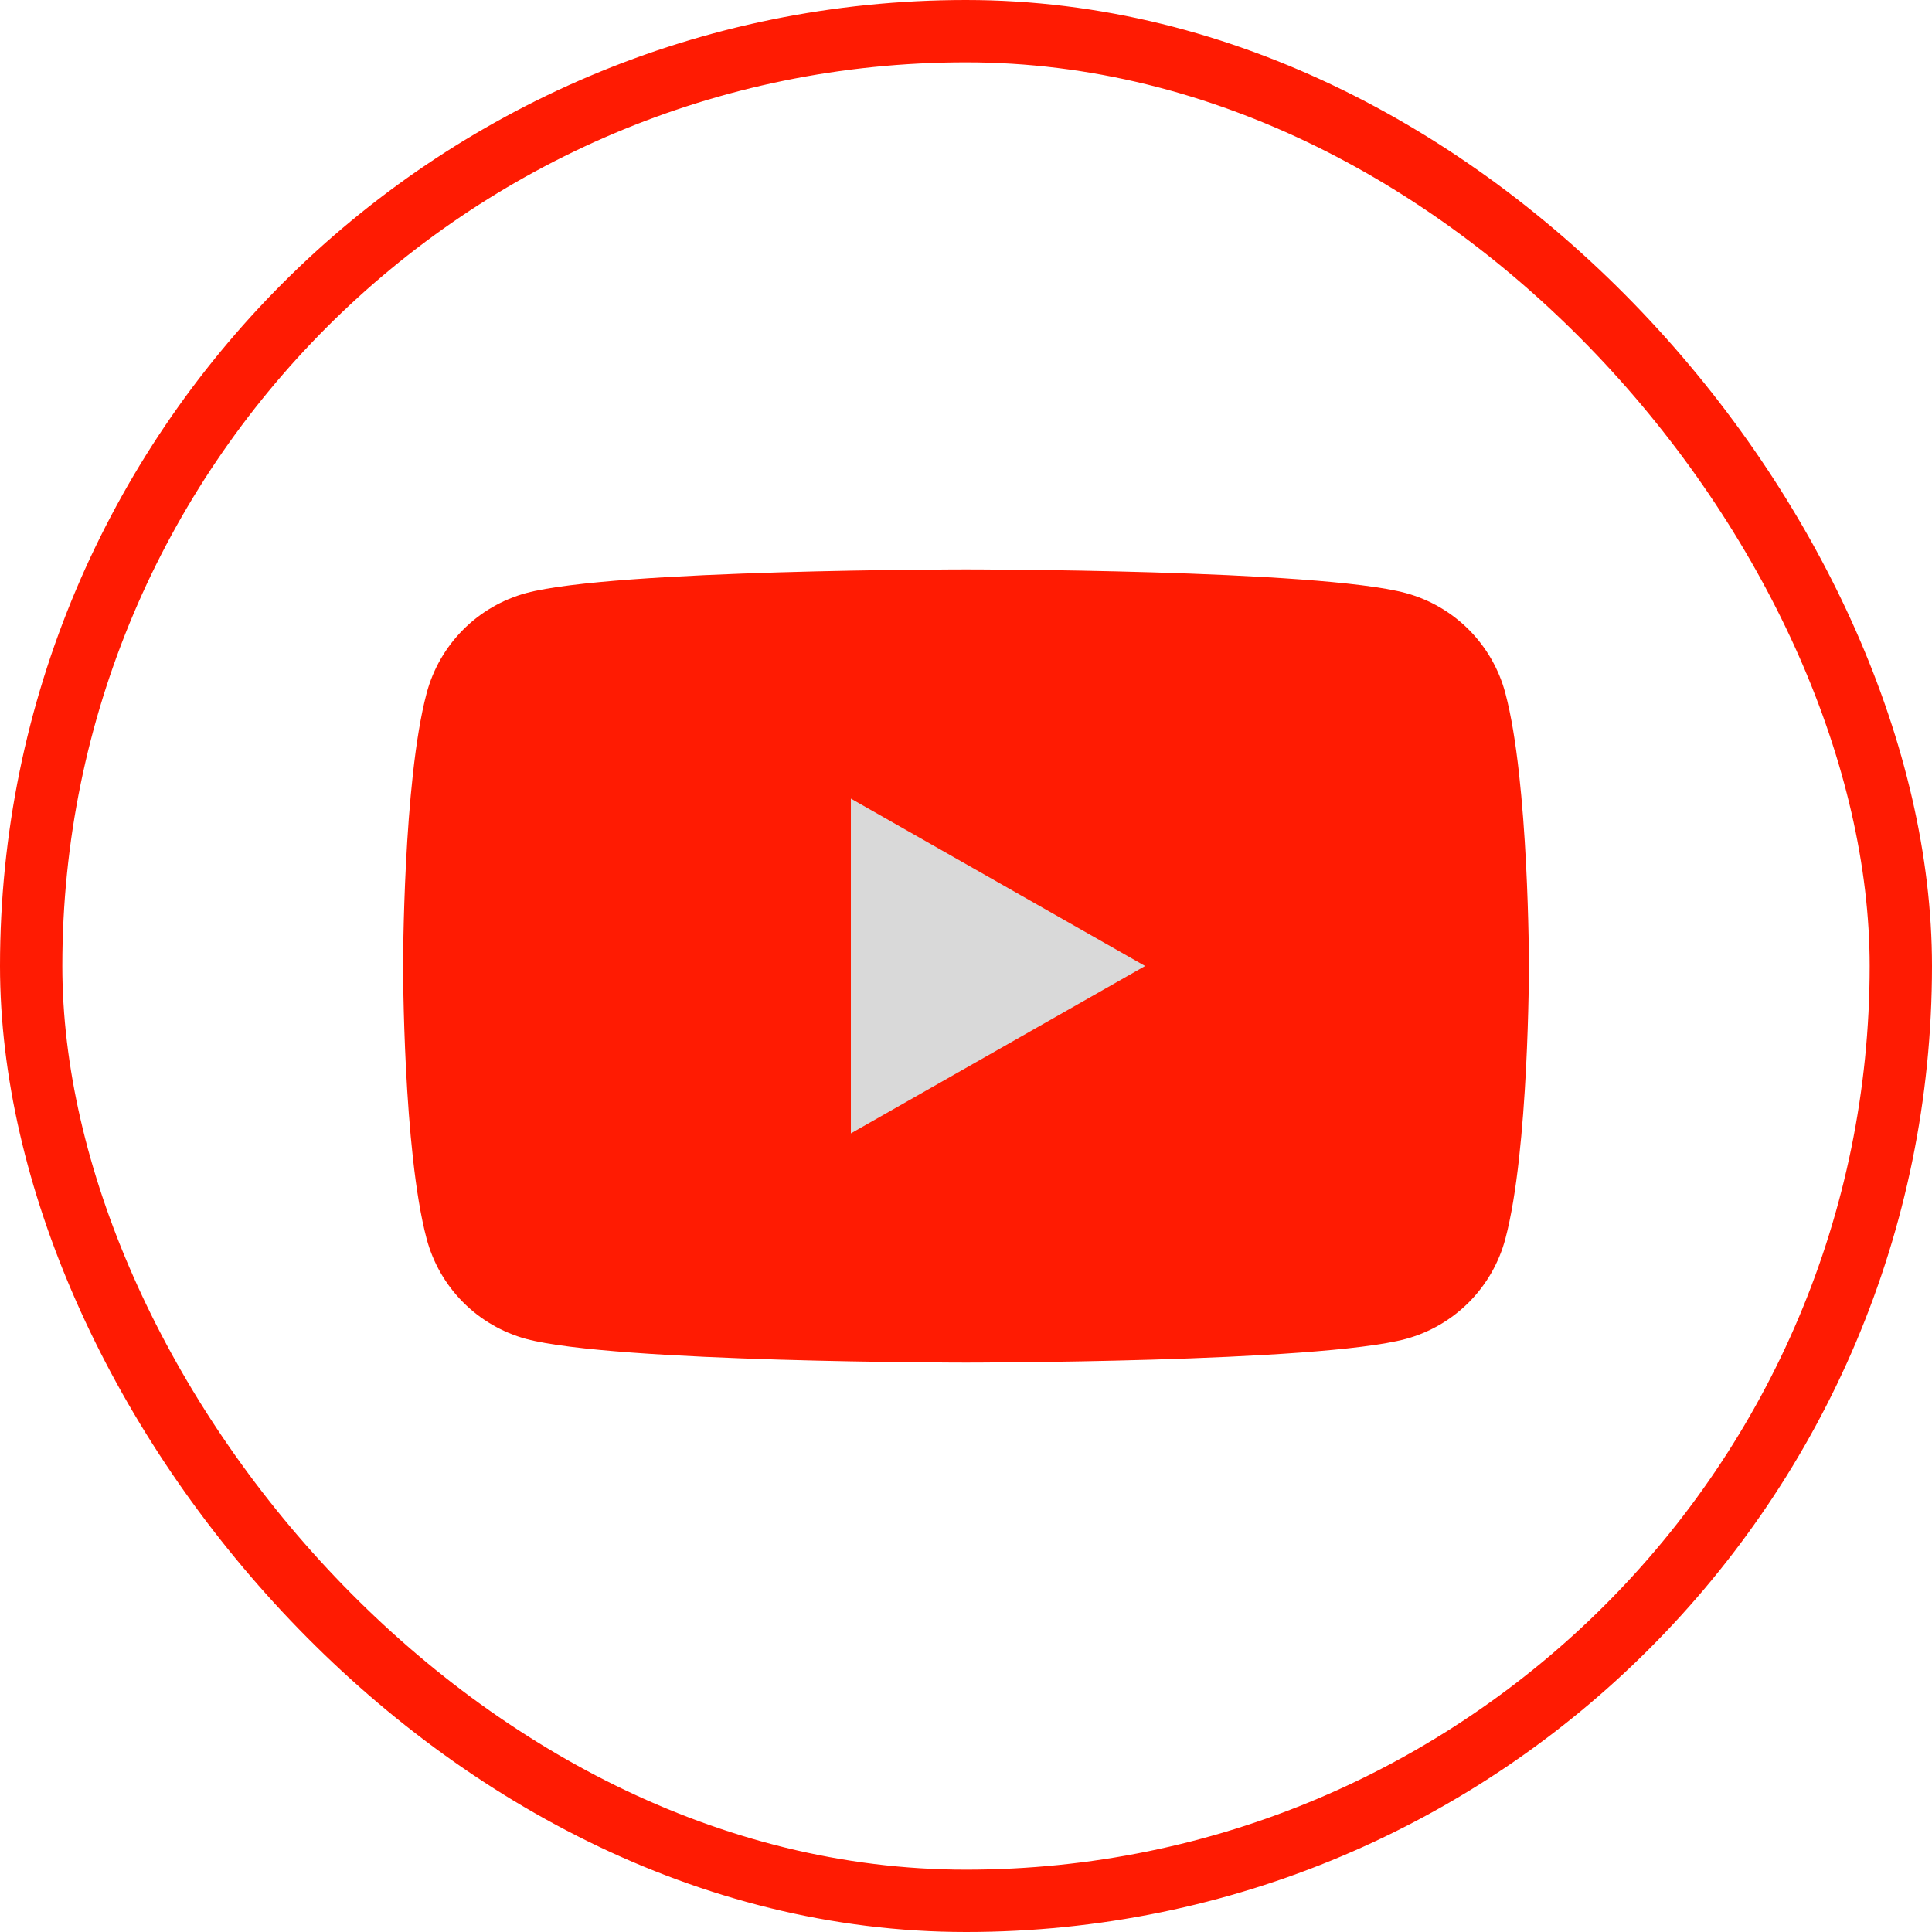
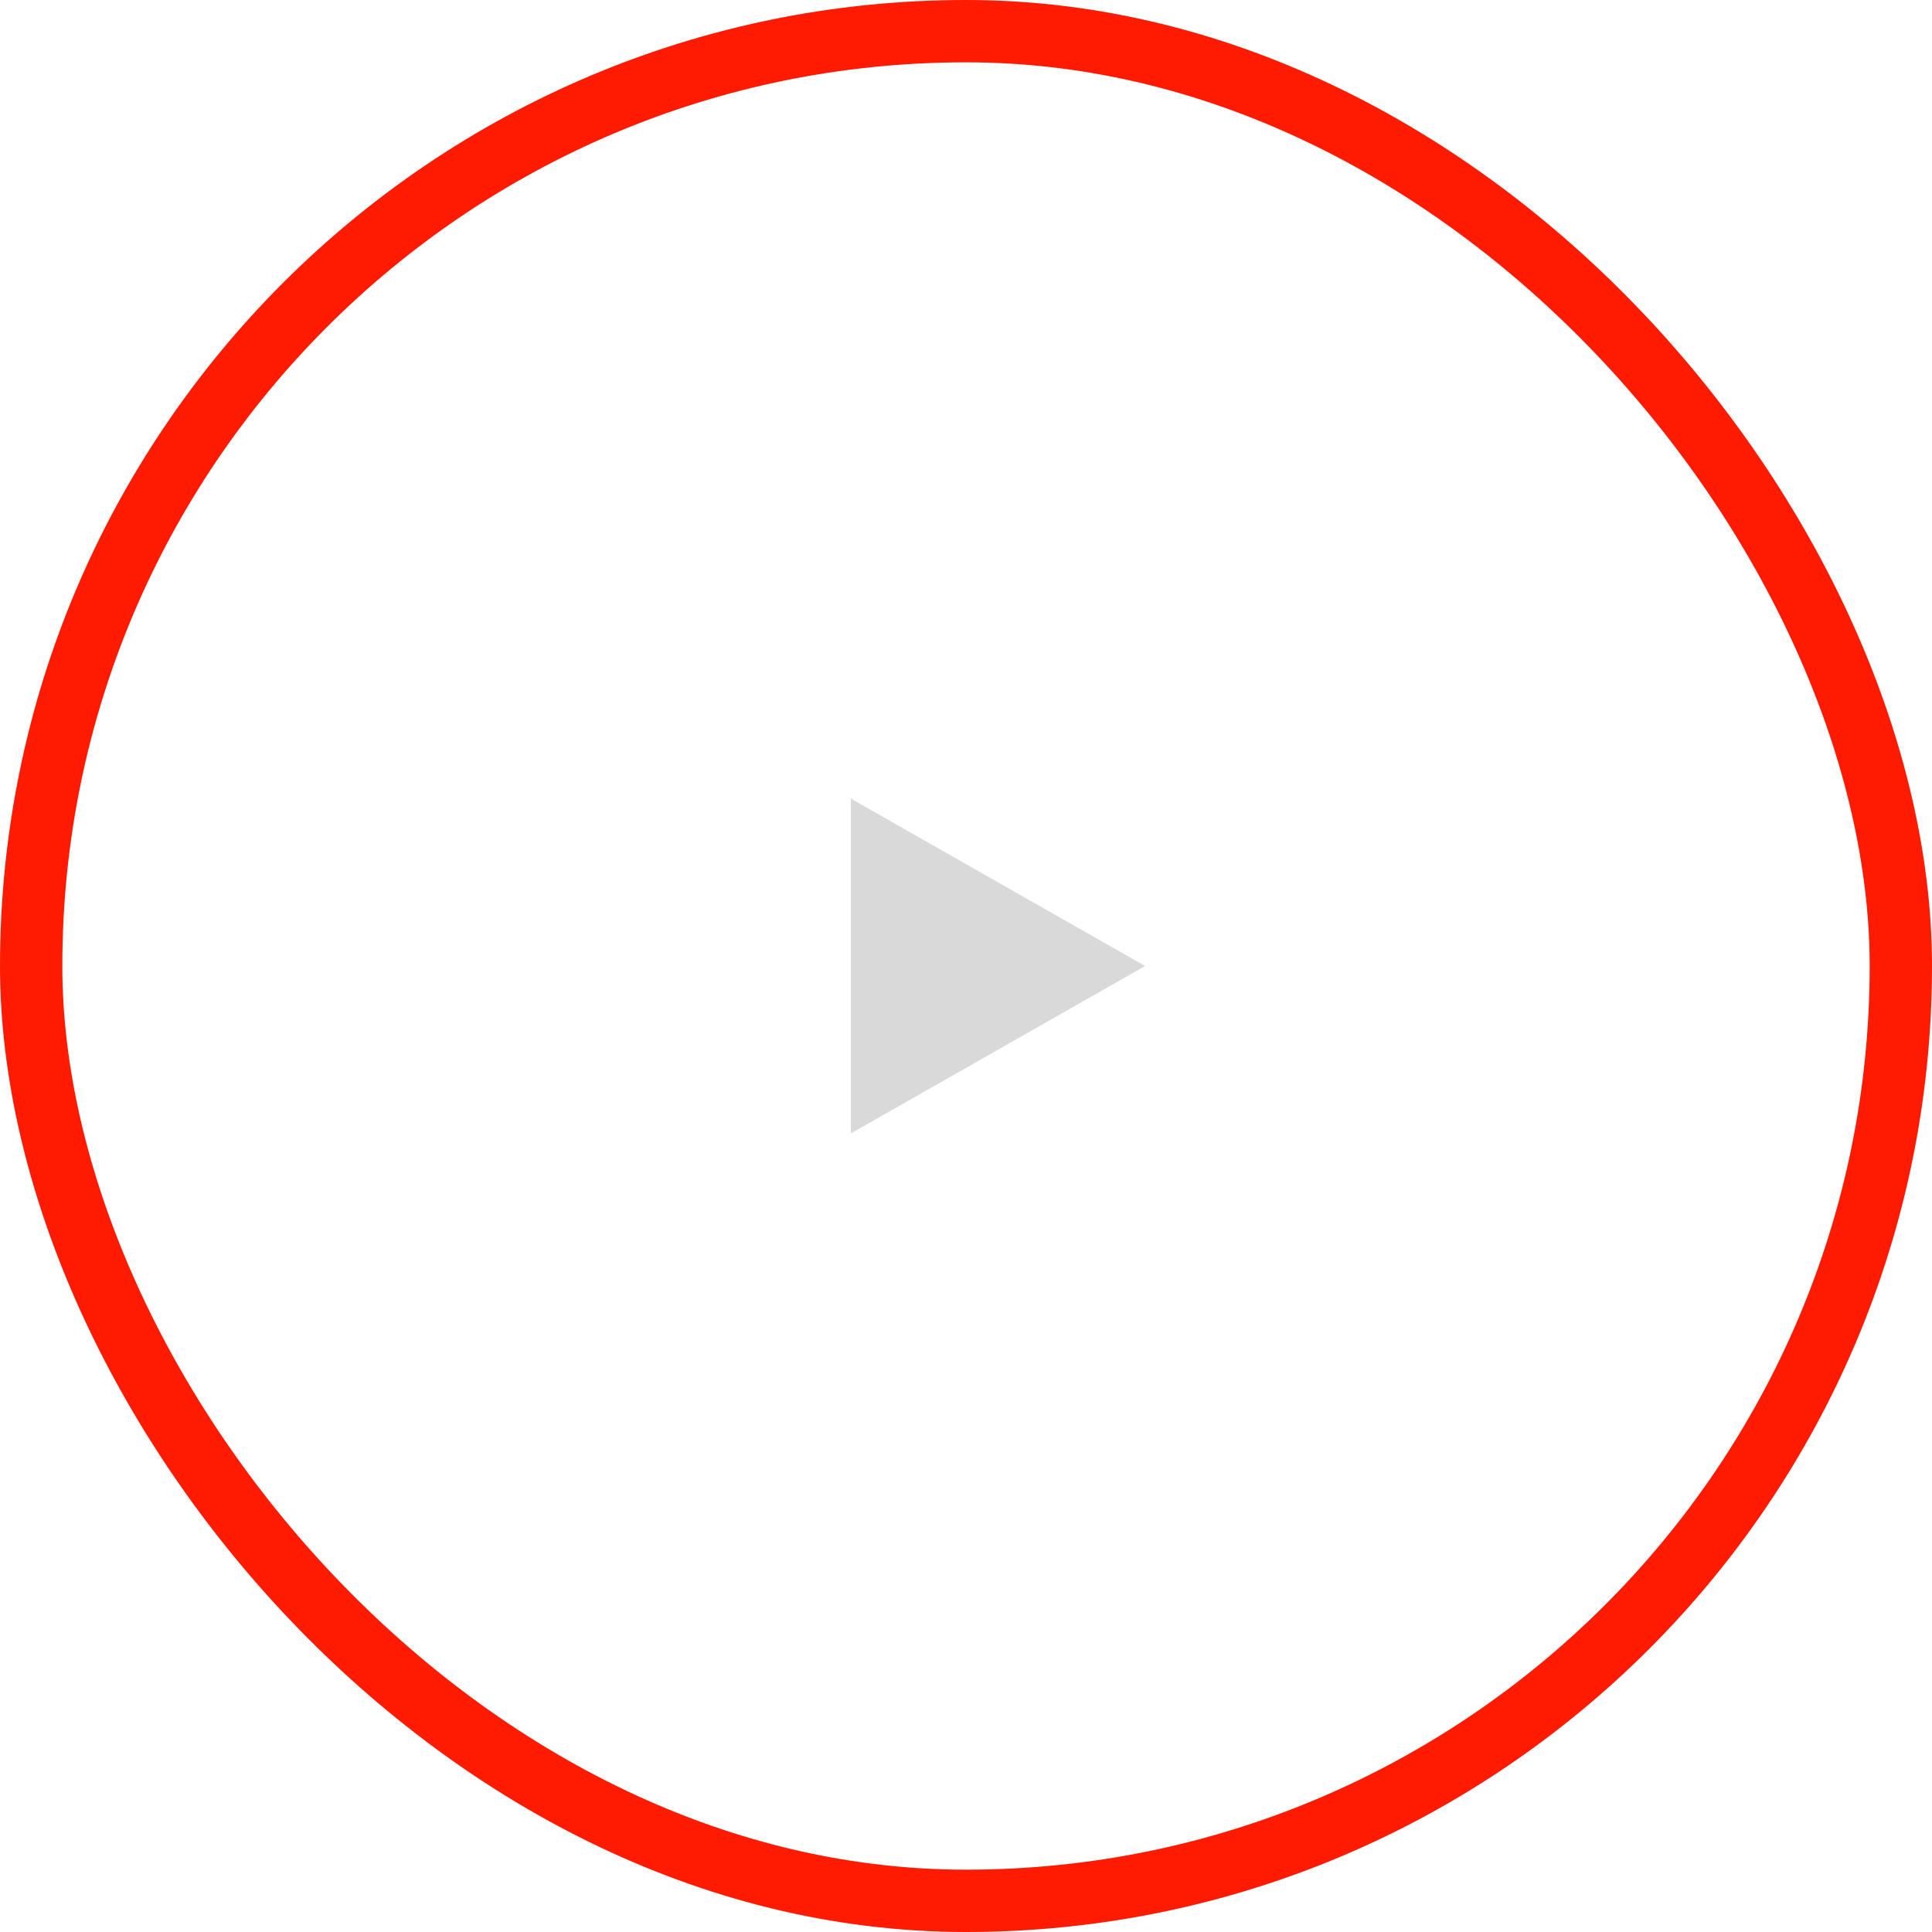
<svg xmlns="http://www.w3.org/2000/svg" width="62" height="62" viewBox="0 0 62 62" fill="none">
  <rect x="1" y="1" width="60" height="60" rx="30" stroke="#FF1B02" stroke-width="2" />
-   <path d="M48.309 22.247C48.105 21.478 47.703 20.777 47.142 20.212C46.581 19.648 45.883 19.241 45.115 19.032C42.291 18.273 31 18.273 31 18.273C31 18.273 19.709 18.273 16.885 19.032C16.117 19.241 15.418 19.648 14.858 20.212C14.297 20.777 13.895 21.478 13.691 22.247C12.935 25.084 12.935 31 12.935 31C12.935 31 12.935 36.916 13.691 39.753C13.895 40.522 14.297 41.223 14.858 41.788C15.418 42.352 16.117 42.759 16.885 42.968C19.709 43.727 31 43.727 31 43.727C31 43.727 42.291 43.727 45.115 42.968C45.883 42.759 46.581 42.352 47.142 41.788C47.703 41.223 48.105 40.522 48.309 39.753C49.065 36.916 49.065 31 49.065 31C49.065 31 49.065 25.084 48.309 22.247Z" fill="#FF1B02" />
-   <path d="M27.305 36.372V25.628L36.748 31L27.305 36.372Z" fill="#D9D9D9" />
+   <path d="M27.305 36.372V25.628L36.748 31L27.305 36.372" fill="#D9D9D9" />
</svg>